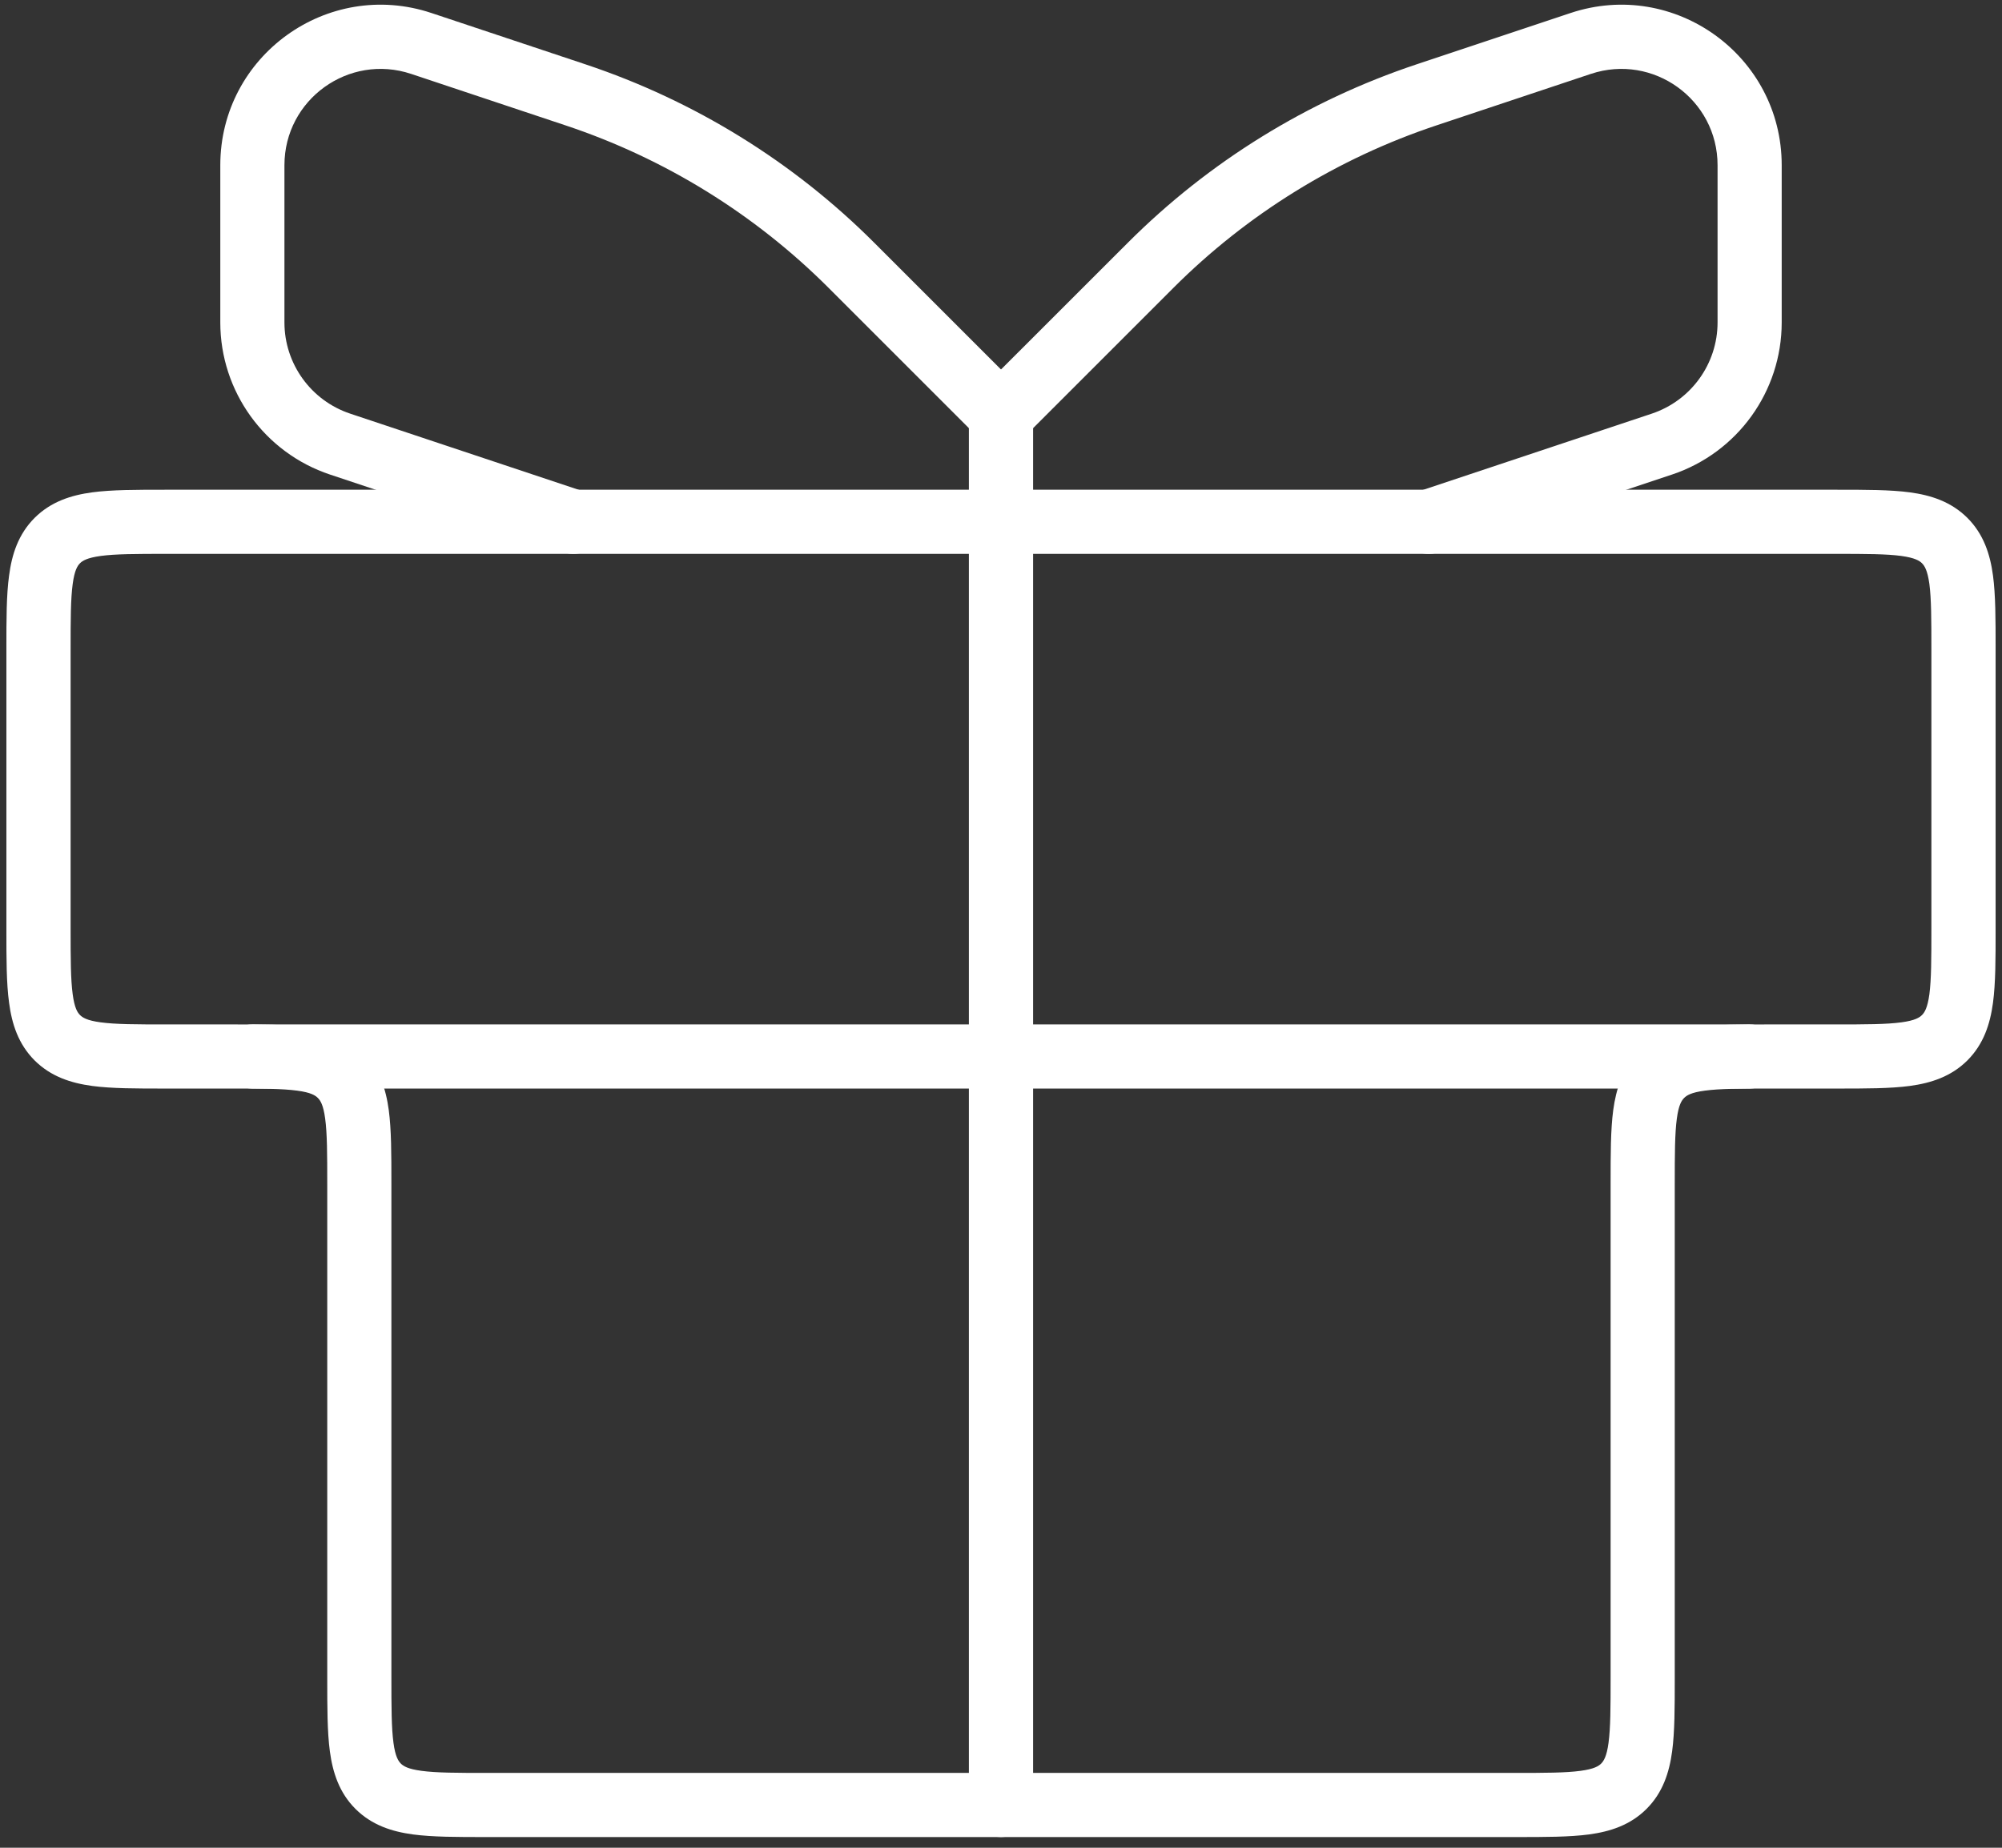
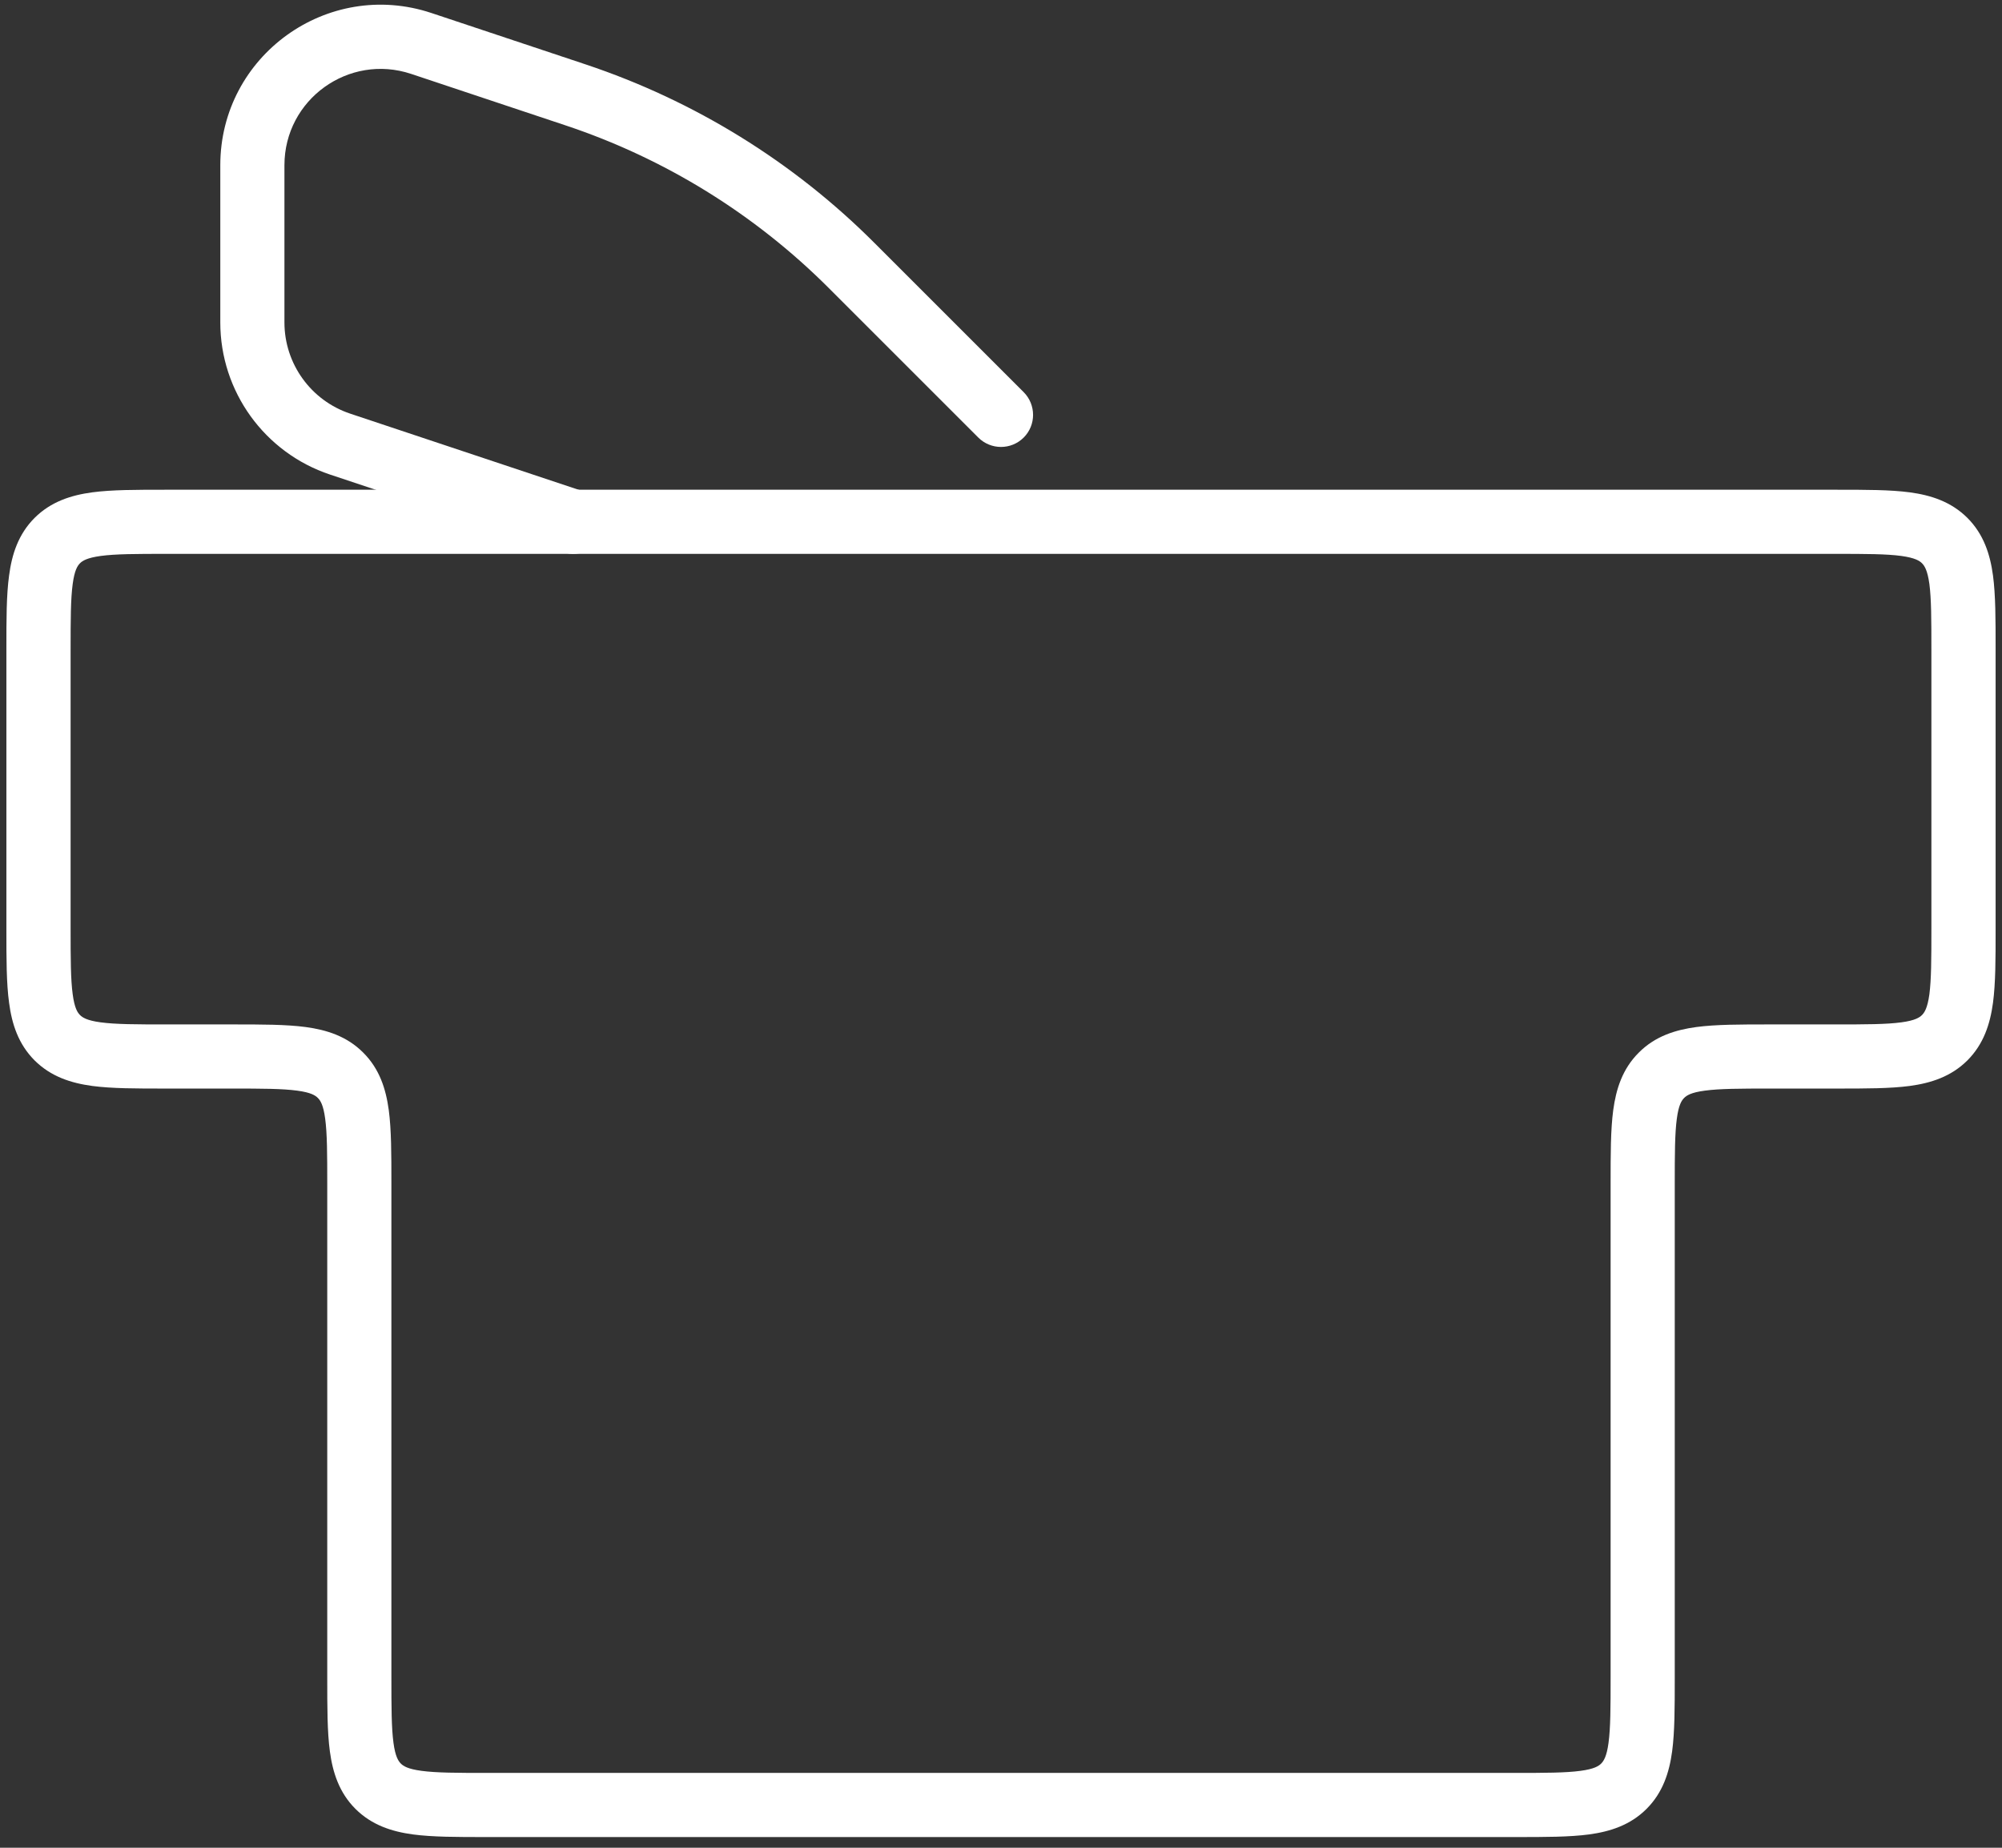
<svg xmlns="http://www.w3.org/2000/svg" width="26" height="24" viewBox="0 0 26 24" fill="none">
  <rect x="0" y="0" width="26" height="24" fill="#333333" stroke="none" />
  <path fill-rule="evenodd" clip-rule="evenodd" d="M2.139 6.361C2.148 6.361 2.158 6.361 2.167 6.361L23.861 6.361C24.23 6.361 24.548 6.361 24.803 6.395C25.076 6.432 25.338 6.515 25.551 6.727C25.763 6.94 25.846 7.201 25.883 7.475C25.917 7.729 25.917 8.048 25.917 8.417V12.083C25.917 12.452 25.917 12.771 25.883 13.025C25.846 13.299 25.763 13.56 25.551 13.773C25.338 13.985 25.076 14.068 24.803 14.105C24.548 14.139 24.23 14.139 23.861 14.139L23 14.139C22.595 14.139 22.334 14.14 22.141 14.166C21.96 14.19 21.904 14.229 21.872 14.261C21.84 14.293 21.801 14.349 21.777 14.53C21.751 14.723 21.75 14.984 21.75 15.389V21.805C21.75 22.175 21.75 22.493 21.716 22.748C21.679 23.021 21.596 23.283 21.384 23.495C21.172 23.707 20.91 23.79 20.637 23.827C20.382 23.861 20.064 23.861 19.694 23.861H6.306C5.937 23.861 5.618 23.861 5.363 23.827C5.09 23.79 4.829 23.707 4.616 23.495C4.404 23.283 4.321 23.021 4.284 22.748C4.25 22.493 4.25 22.175 4.25 21.805L4.25 15.389C4.25 14.984 4.249 14.723 4.223 14.53C4.199 14.349 4.16 14.293 4.128 14.261C4.096 14.229 4.04 14.19 3.859 14.166C3.666 14.14 3.405 14.139 3 14.139L2.139 14.139C1.77 14.139 1.452 14.139 1.197 14.105C0.924 14.068 0.662 13.985 0.449 13.773C0.237 13.56 0.154 13.299 0.118 13.025C0.083 12.771 0.083 12.452 0.083 12.083L0.083 8.444C0.083 8.435 0.083 8.426 0.083 8.417C0.083 8.048 0.083 7.729 0.118 7.475C0.154 7.201 0.237 6.94 0.449 6.727C0.662 6.515 0.924 6.432 1.197 6.395C1.452 6.361 1.77 6.361 2.139 6.361ZM1.308 7.221C1.127 7.246 1.07 7.285 1.039 7.316C1.007 7.348 0.968 7.405 0.944 7.586C0.918 7.778 0.917 8.04 0.917 8.444V12.056C0.917 12.46 0.918 12.722 0.944 12.914C0.968 13.095 1.007 13.152 1.039 13.184C1.07 13.215 1.127 13.255 1.308 13.279C1.501 13.305 1.762 13.306 2.167 13.306L3.027 13.306C3.397 13.306 3.715 13.306 3.97 13.34C4.243 13.377 4.505 13.459 4.717 13.672C4.93 13.884 5.012 14.146 5.049 14.419C5.083 14.674 5.083 14.992 5.083 15.361L5.083 21.778C5.083 22.182 5.084 22.444 5.11 22.637C5.134 22.817 5.174 22.874 5.205 22.906C5.237 22.938 5.294 22.977 5.474 23.001C5.667 23.027 5.929 23.028 6.333 23.028H19.667C20.071 23.028 20.333 23.027 20.526 23.001C20.706 22.977 20.763 22.938 20.795 22.906C20.826 22.874 20.866 22.817 20.89 22.637C20.916 22.444 20.917 22.182 20.917 21.778V15.361C20.917 14.992 20.917 14.674 20.951 14.419C20.988 14.146 21.07 13.884 21.283 13.672C21.495 13.459 21.757 13.377 22.03 13.34C22.285 13.306 22.603 13.306 22.973 13.306L23.833 13.306C24.238 13.306 24.5 13.305 24.692 13.279C24.873 13.255 24.93 13.215 24.961 13.184C24.993 13.152 25.032 13.095 25.057 12.914C25.082 12.722 25.083 12.46 25.083 12.056V8.444C25.083 8.04 25.082 7.778 25.057 7.586C25.032 7.405 24.993 7.348 24.961 7.316C24.93 7.285 24.873 7.246 24.692 7.221C24.5 7.195 24.238 7.194 23.833 7.194H2.167C1.762 7.194 1.501 7.195 1.308 7.221Z" fill="white" />
-   <path fill-rule="evenodd" clip-rule="evenodd" d="M2.861 13.722C2.861 13.492 3.048 13.306 3.278 13.306H22.722C22.952 13.306 23.139 13.492 23.139 13.722C23.139 13.952 22.952 14.139 22.722 14.139H3.278C3.048 14.139 2.861 13.952 2.861 13.722Z" fill="white" />
-   <path fill-rule="evenodd" clip-rule="evenodd" d="M13 4.972C13.23 4.972 13.417 5.159 13.417 5.389V23.444C13.417 23.674 13.23 23.861 13 23.861C12.77 23.861 12.583 23.674 12.583 23.444V5.389C12.583 5.159 12.77 4.972 13 4.972Z" fill="white" />
  <path fill-rule="evenodd" clip-rule="evenodd" d="M5.34 0.96C4.53 0.69 3.694 1.292 3.694 2.146V4.188C3.694 4.726 4.039 5.203 4.549 5.373L7.576 6.382C7.795 6.455 7.913 6.691 7.84 6.91C7.767 7.128 7.531 7.246 7.313 7.173L4.286 6.164C3.435 5.88 2.861 5.084 2.861 4.188V2.146C2.861 0.724 4.254 -0.28 5.603 0.169L7.607 0.837C9.018 1.308 10.301 2.1 11.353 3.152L13.295 5.094C13.457 5.257 13.457 5.521 13.295 5.683C13.132 5.846 12.868 5.846 12.705 5.683L10.763 3.741C9.803 2.781 8.632 2.057 7.343 1.628L5.34 0.96Z" fill="white" />
-   <path fill-rule="evenodd" clip-rule="evenodd" d="M20.66 0.96C21.47 0.69 22.306 1.292 22.306 2.146V4.188C22.306 4.726 21.961 5.203 21.451 5.373L18.424 6.382C18.206 6.455 18.088 6.691 18.16 6.91C18.233 7.128 18.469 7.246 18.687 7.173L21.714 6.164C22.565 5.88 23.139 5.084 23.139 4.188V2.146C23.139 0.724 21.746 -0.28 20.397 0.169L18.393 0.837C16.982 1.308 15.7 2.1 14.648 3.152L12.705 5.094C12.543 5.257 12.543 5.521 12.705 5.683C12.868 5.846 13.132 5.846 13.295 5.683L15.237 3.741C16.197 2.781 17.368 2.057 18.657 1.628L20.66 0.96Z" fill="white" />
</svg>